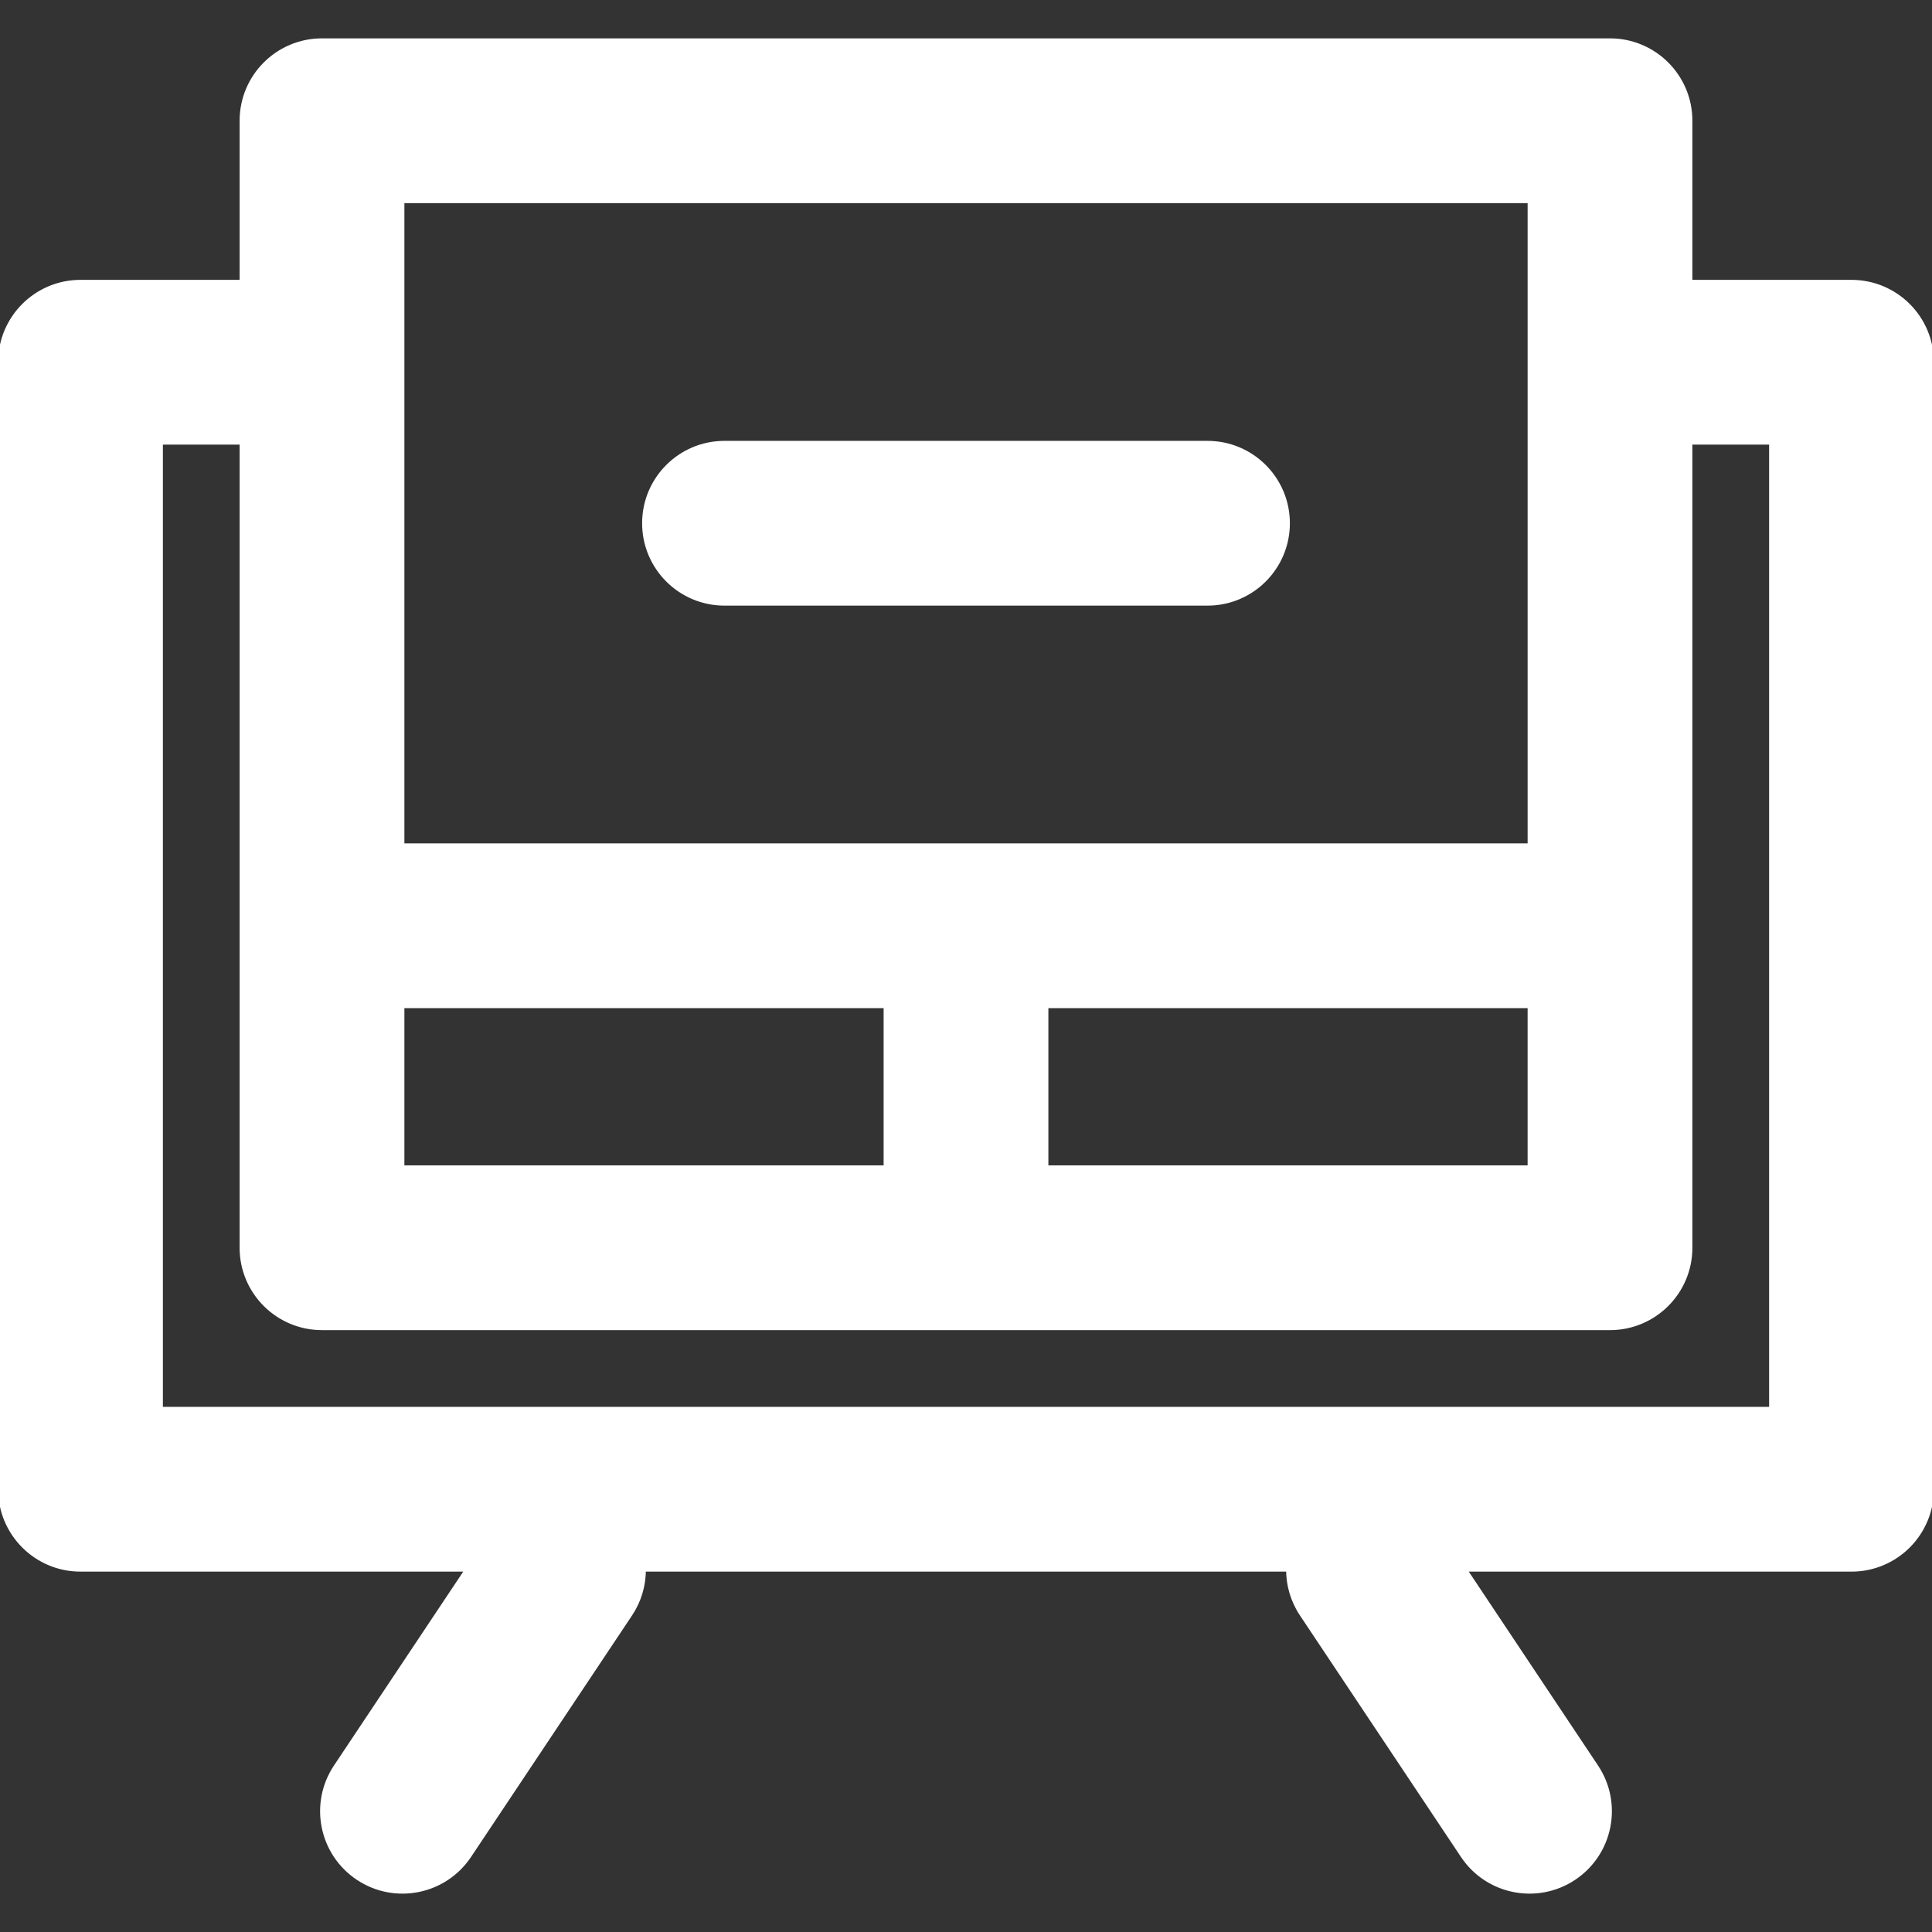
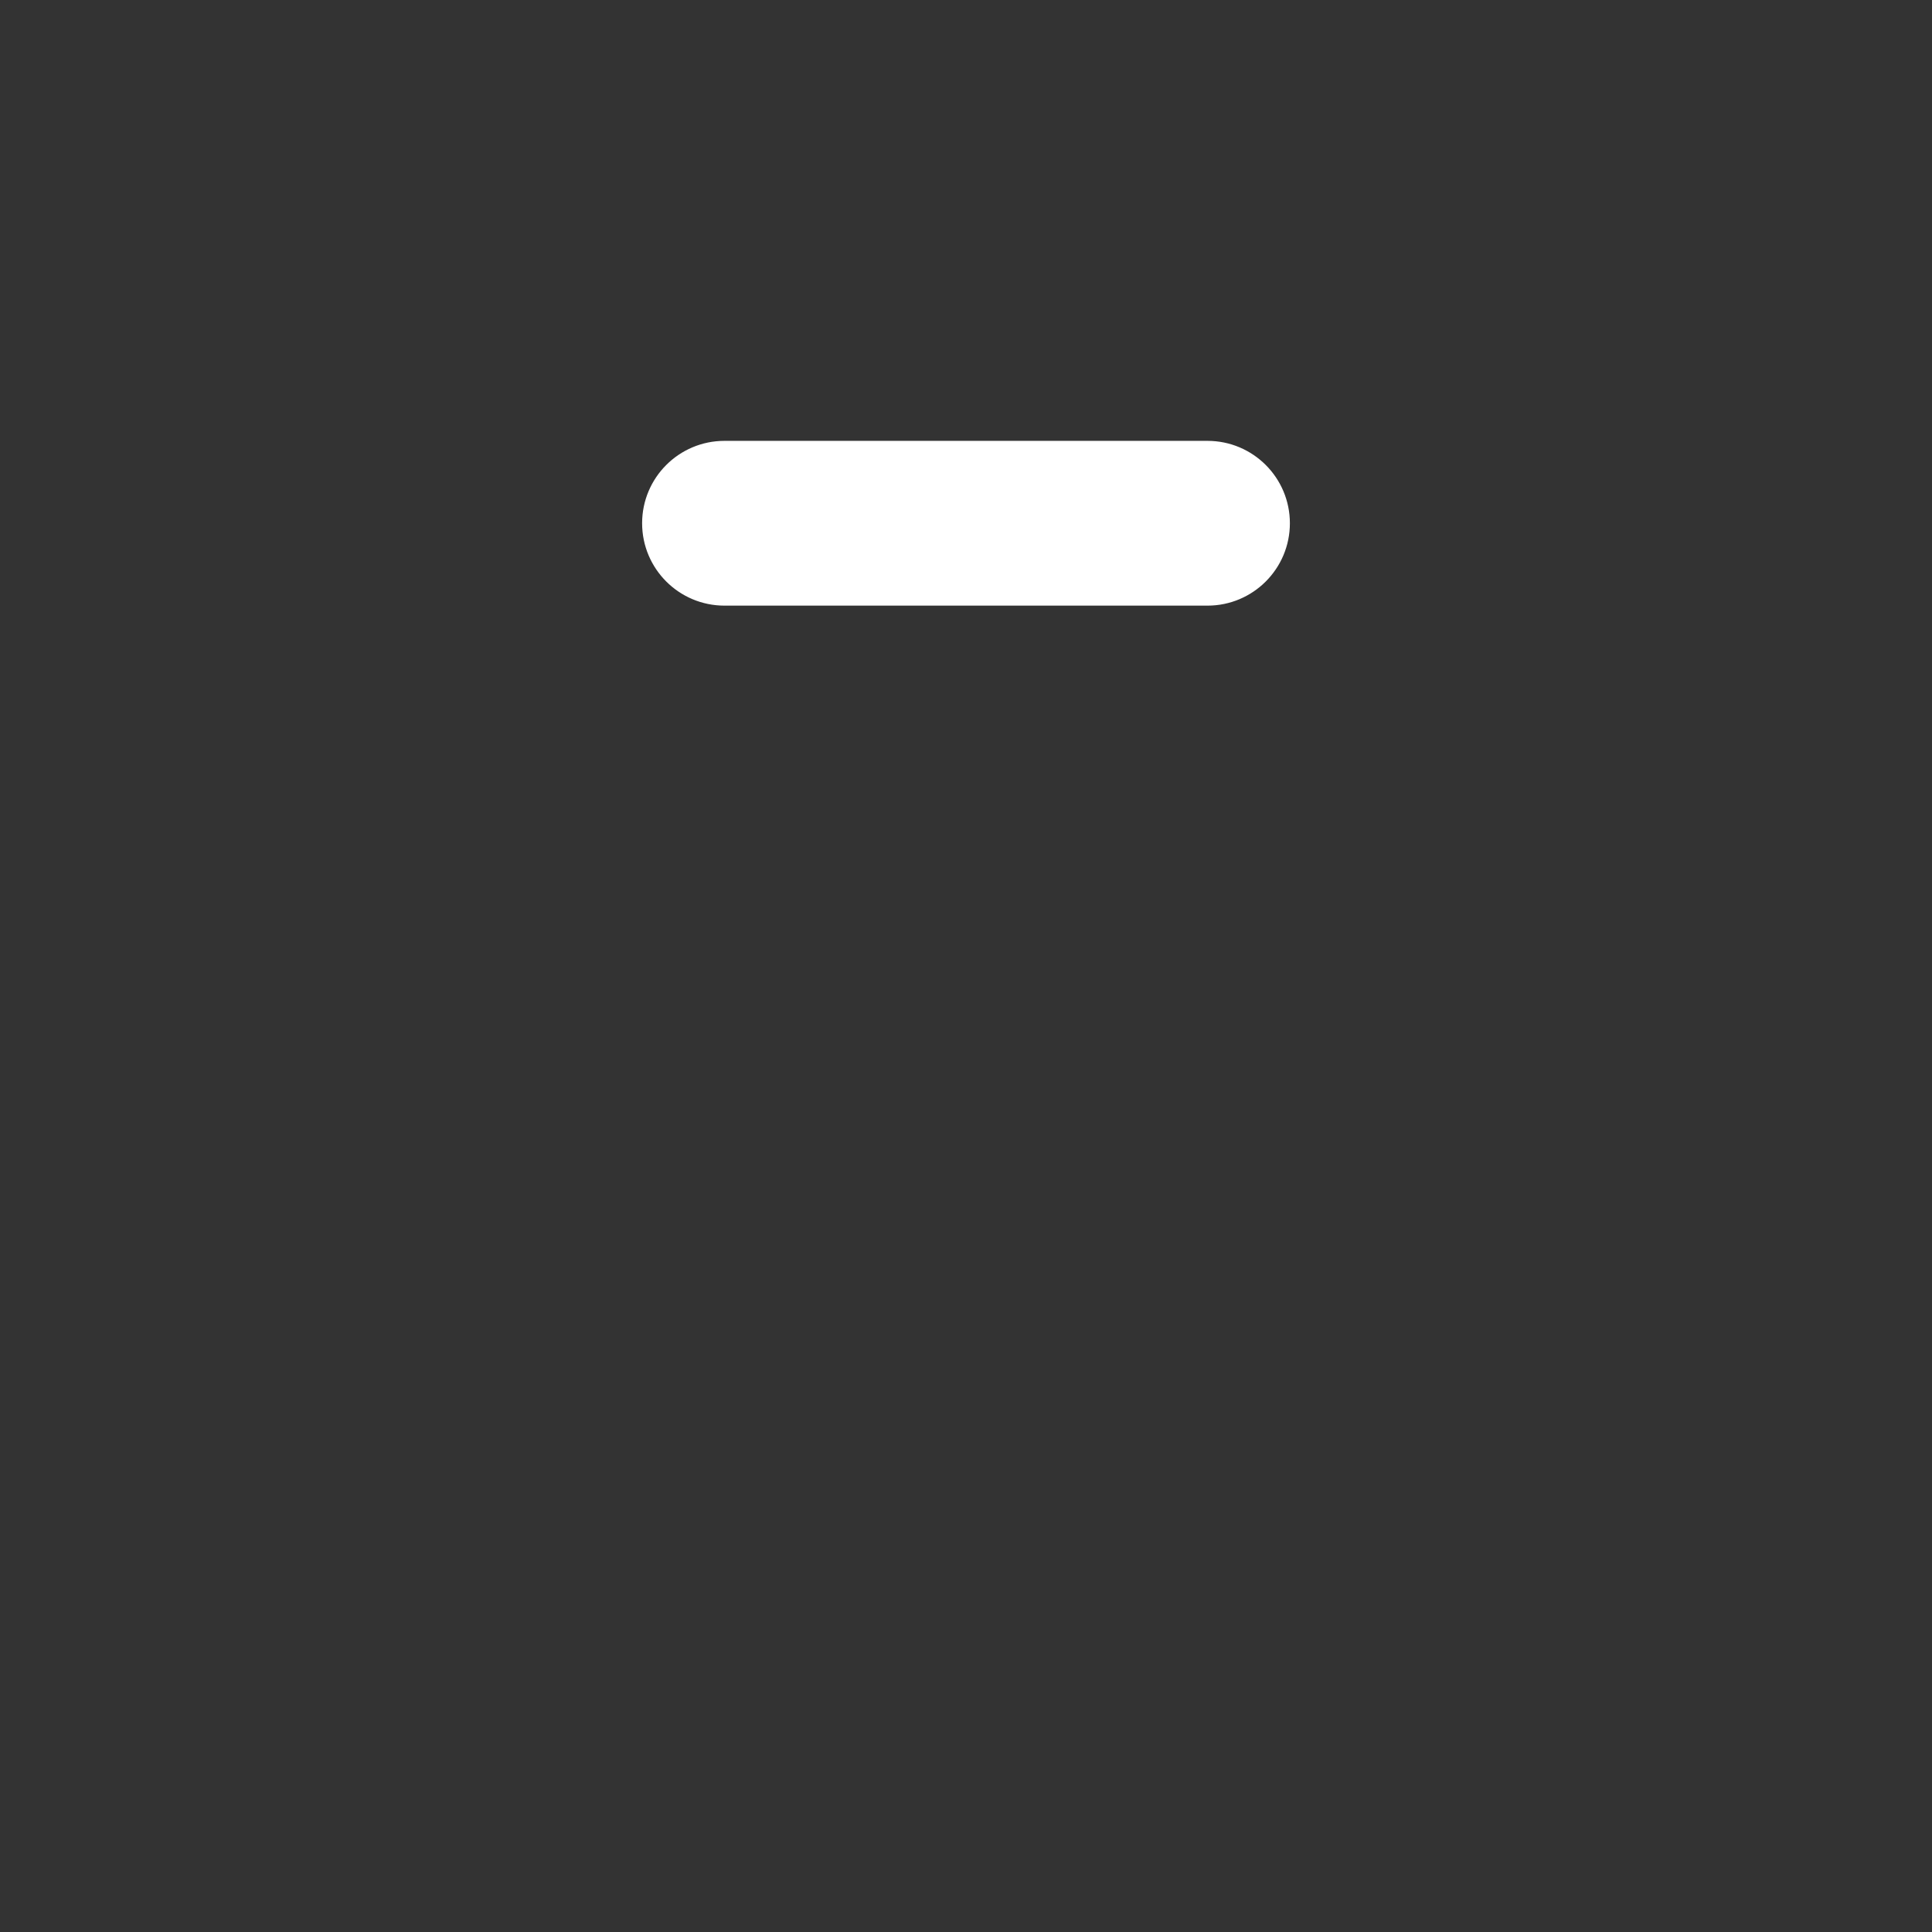
<svg xmlns="http://www.w3.org/2000/svg" fill="#ffffff" height="114px" width="114px" version="1.1" id="Layer_1" viewBox="0 0 512 512" xml:space="preserve" stroke="#ffffff">
  <rect x="0" y="0" width="512" height="512" fill="#333333" stroke="none" />
  <g id="SVGRepo_bgCarrier" stroke-width="0" />
  <g id="SVGRepo_tracerCarrier" stroke-linecap="round" stroke-linejoin="round" />
  <g id="SVGRepo_iconCarrier">
    <g>
      <g>
        <g>
-           <path d="M490.667,74.666H448V31.999c0-11.782-9.551-21.333-21.333-21.333H85.333C73.551,10.666,64,20.217,64,31.999v42.667 H21.333C9.551,74.666,0,84.217,0,95.999v298.667c0,11.782,9.551,21.333,21.333,21.333h102.361l-34.778,52.166 c-6.536,9.803-3.886,23.049,5.917,29.584s23.048,3.886,29.584-5.917l42.667-64c2.429-3.643,3.584-7.761,3.58-11.834h170.672 c-0.004,4.073,1.151,8.191,3.58,11.834l42.667,64c6.536,9.803,19.781,12.452,29.584,5.917 c9.803-6.536,12.452-19.781,5.917-29.584l-34.778-52.166h102.36c11.782,0,21.333-9.551,21.333-21.333V95.999 C512,84.217,502.449,74.666,490.667,74.666z M106.667,309.332v-42.667h128v42.667H106.667z M277.333,266.666h128v42.667h-128 V266.666z M106.667,53.332h298.667v42.667v128H256H106.667v-128V53.332z M469.333,373.332H42.667v-256H64v128v85.333 c0,11.782,9.551,21.333,21.333,21.333H256h170.667c11.782,0,21.333-9.551,21.333-21.333v-85.333v-128h21.333V373.332z" />
          <path d="M192,159.999h128c11.782,0,21.333-9.551,21.333-21.333c0-11.782-9.551-21.333-21.333-21.333H192 c-11.782,0-21.333,9.551-21.333,21.333C170.667,150.448,180.218,159.999,192,159.999z" />
        </g>
      </g>
    </g>
  </g>
</svg>